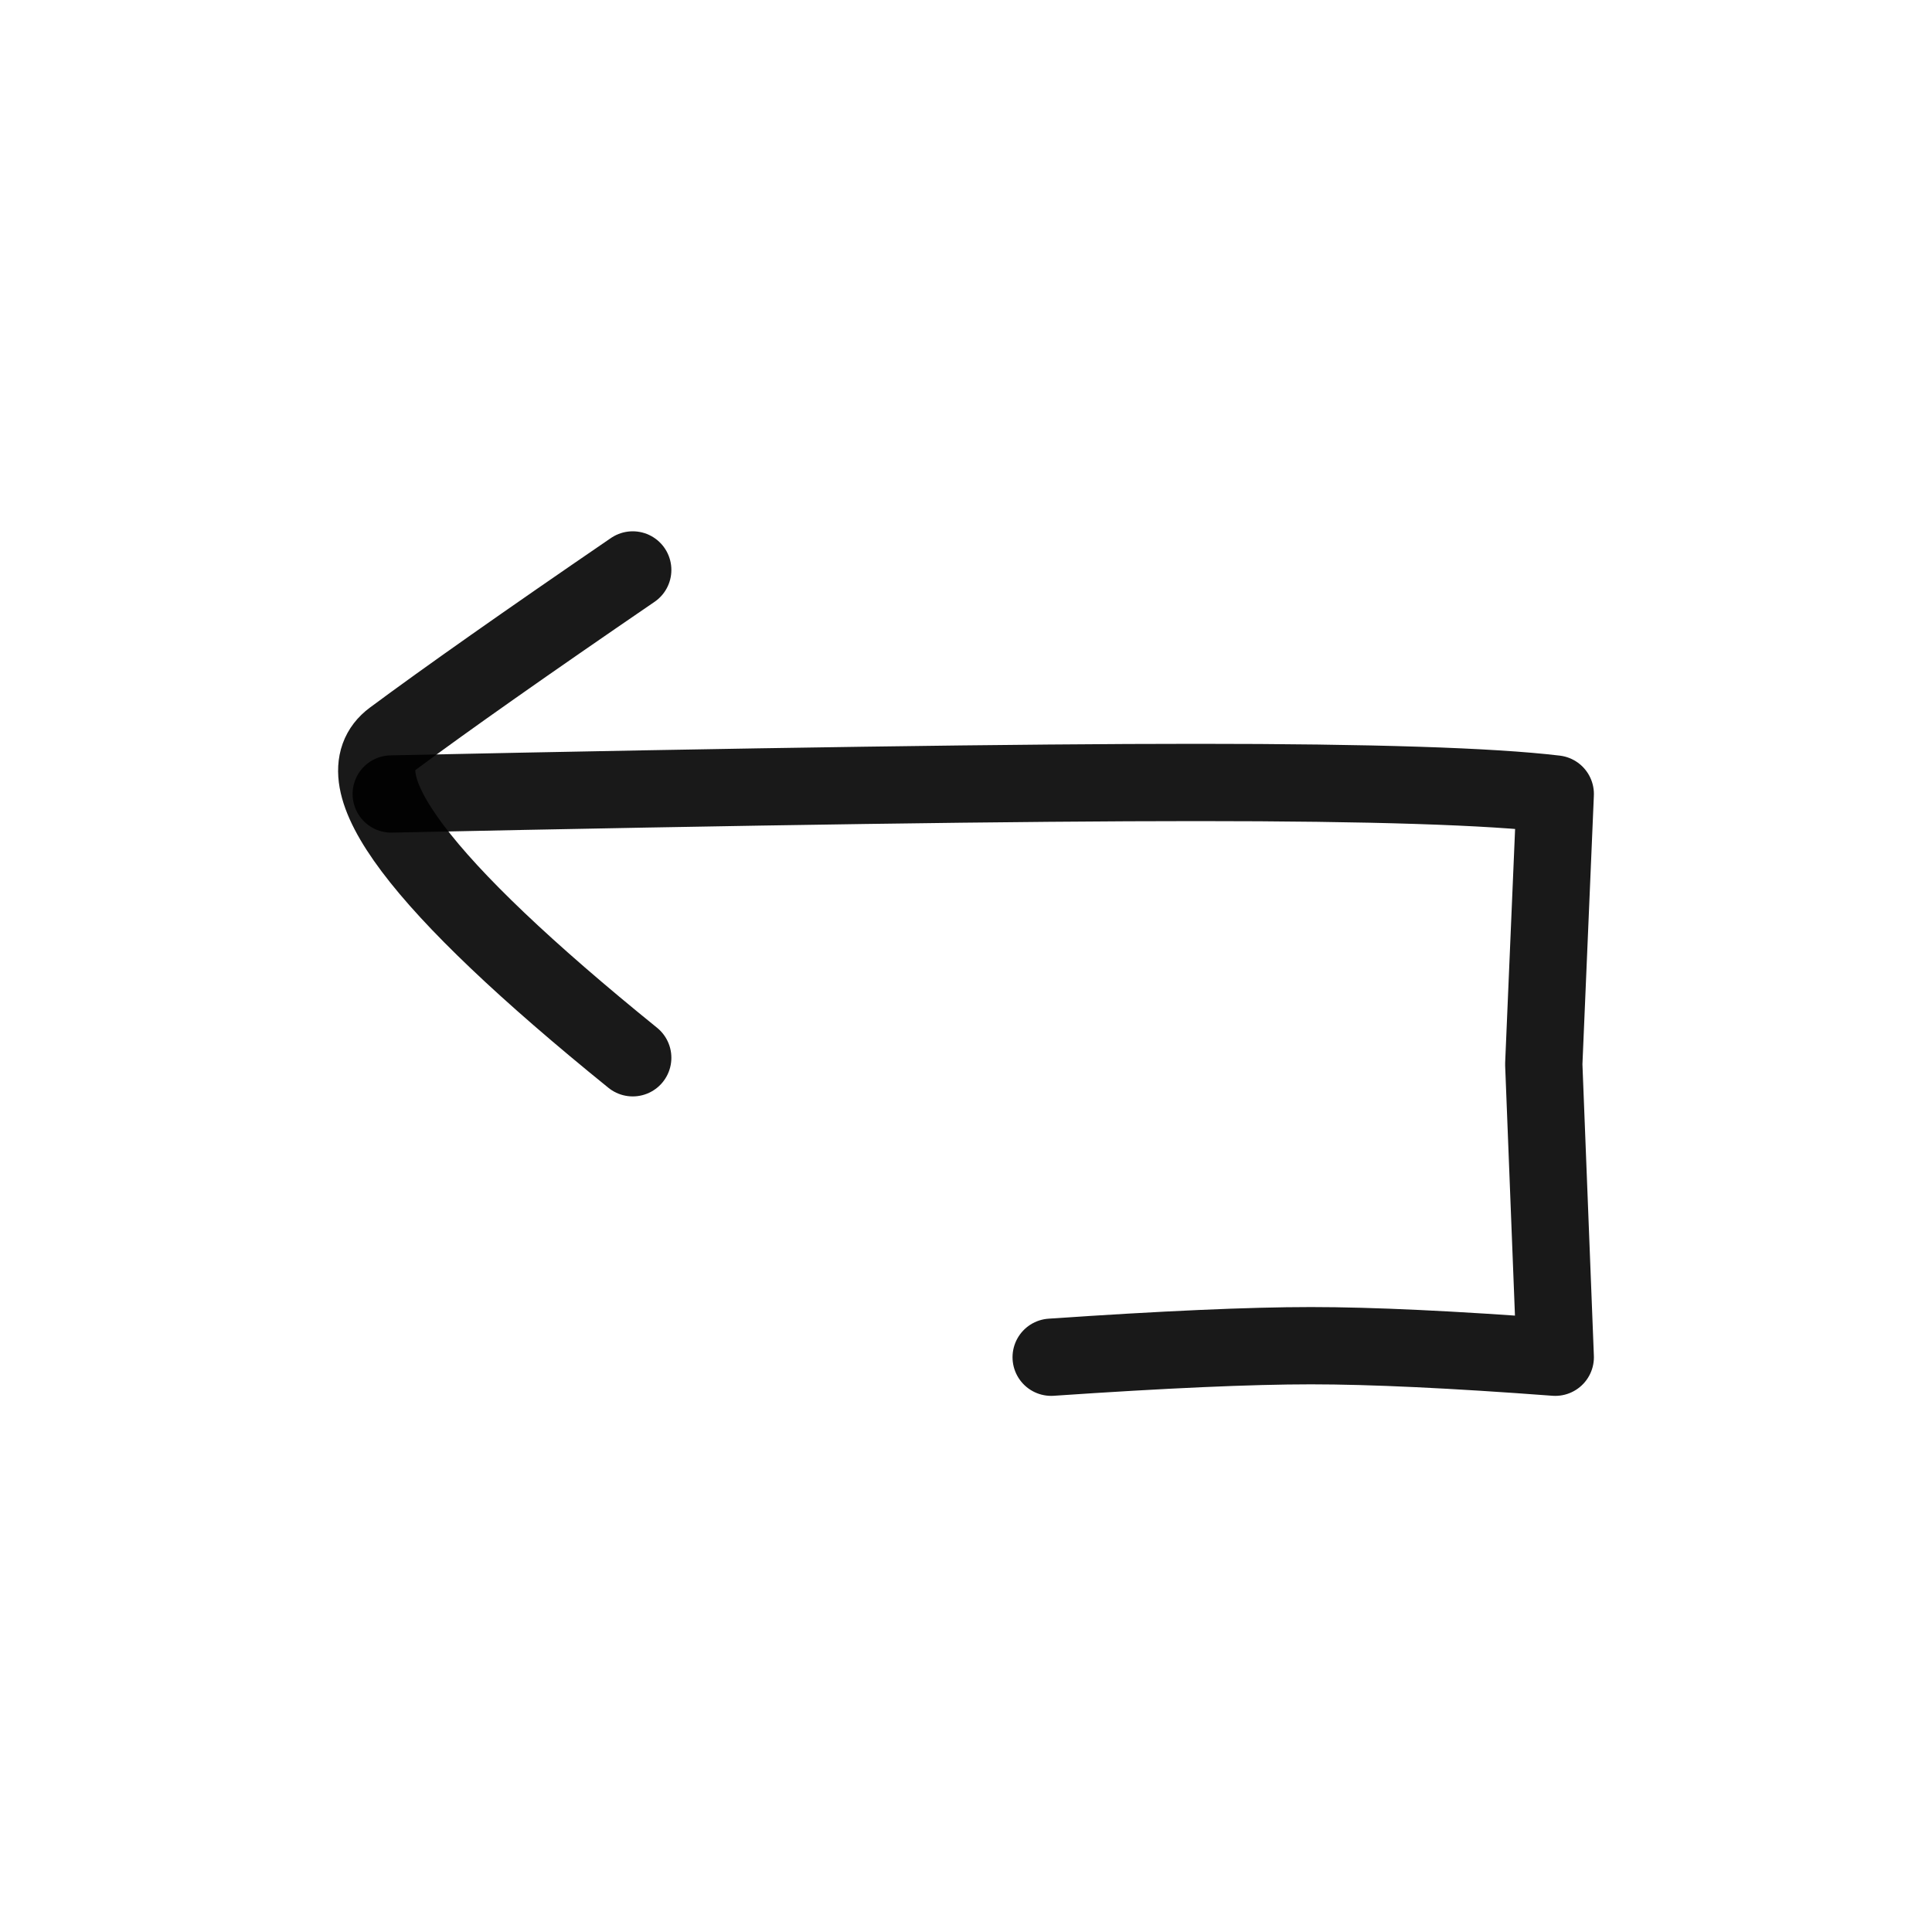
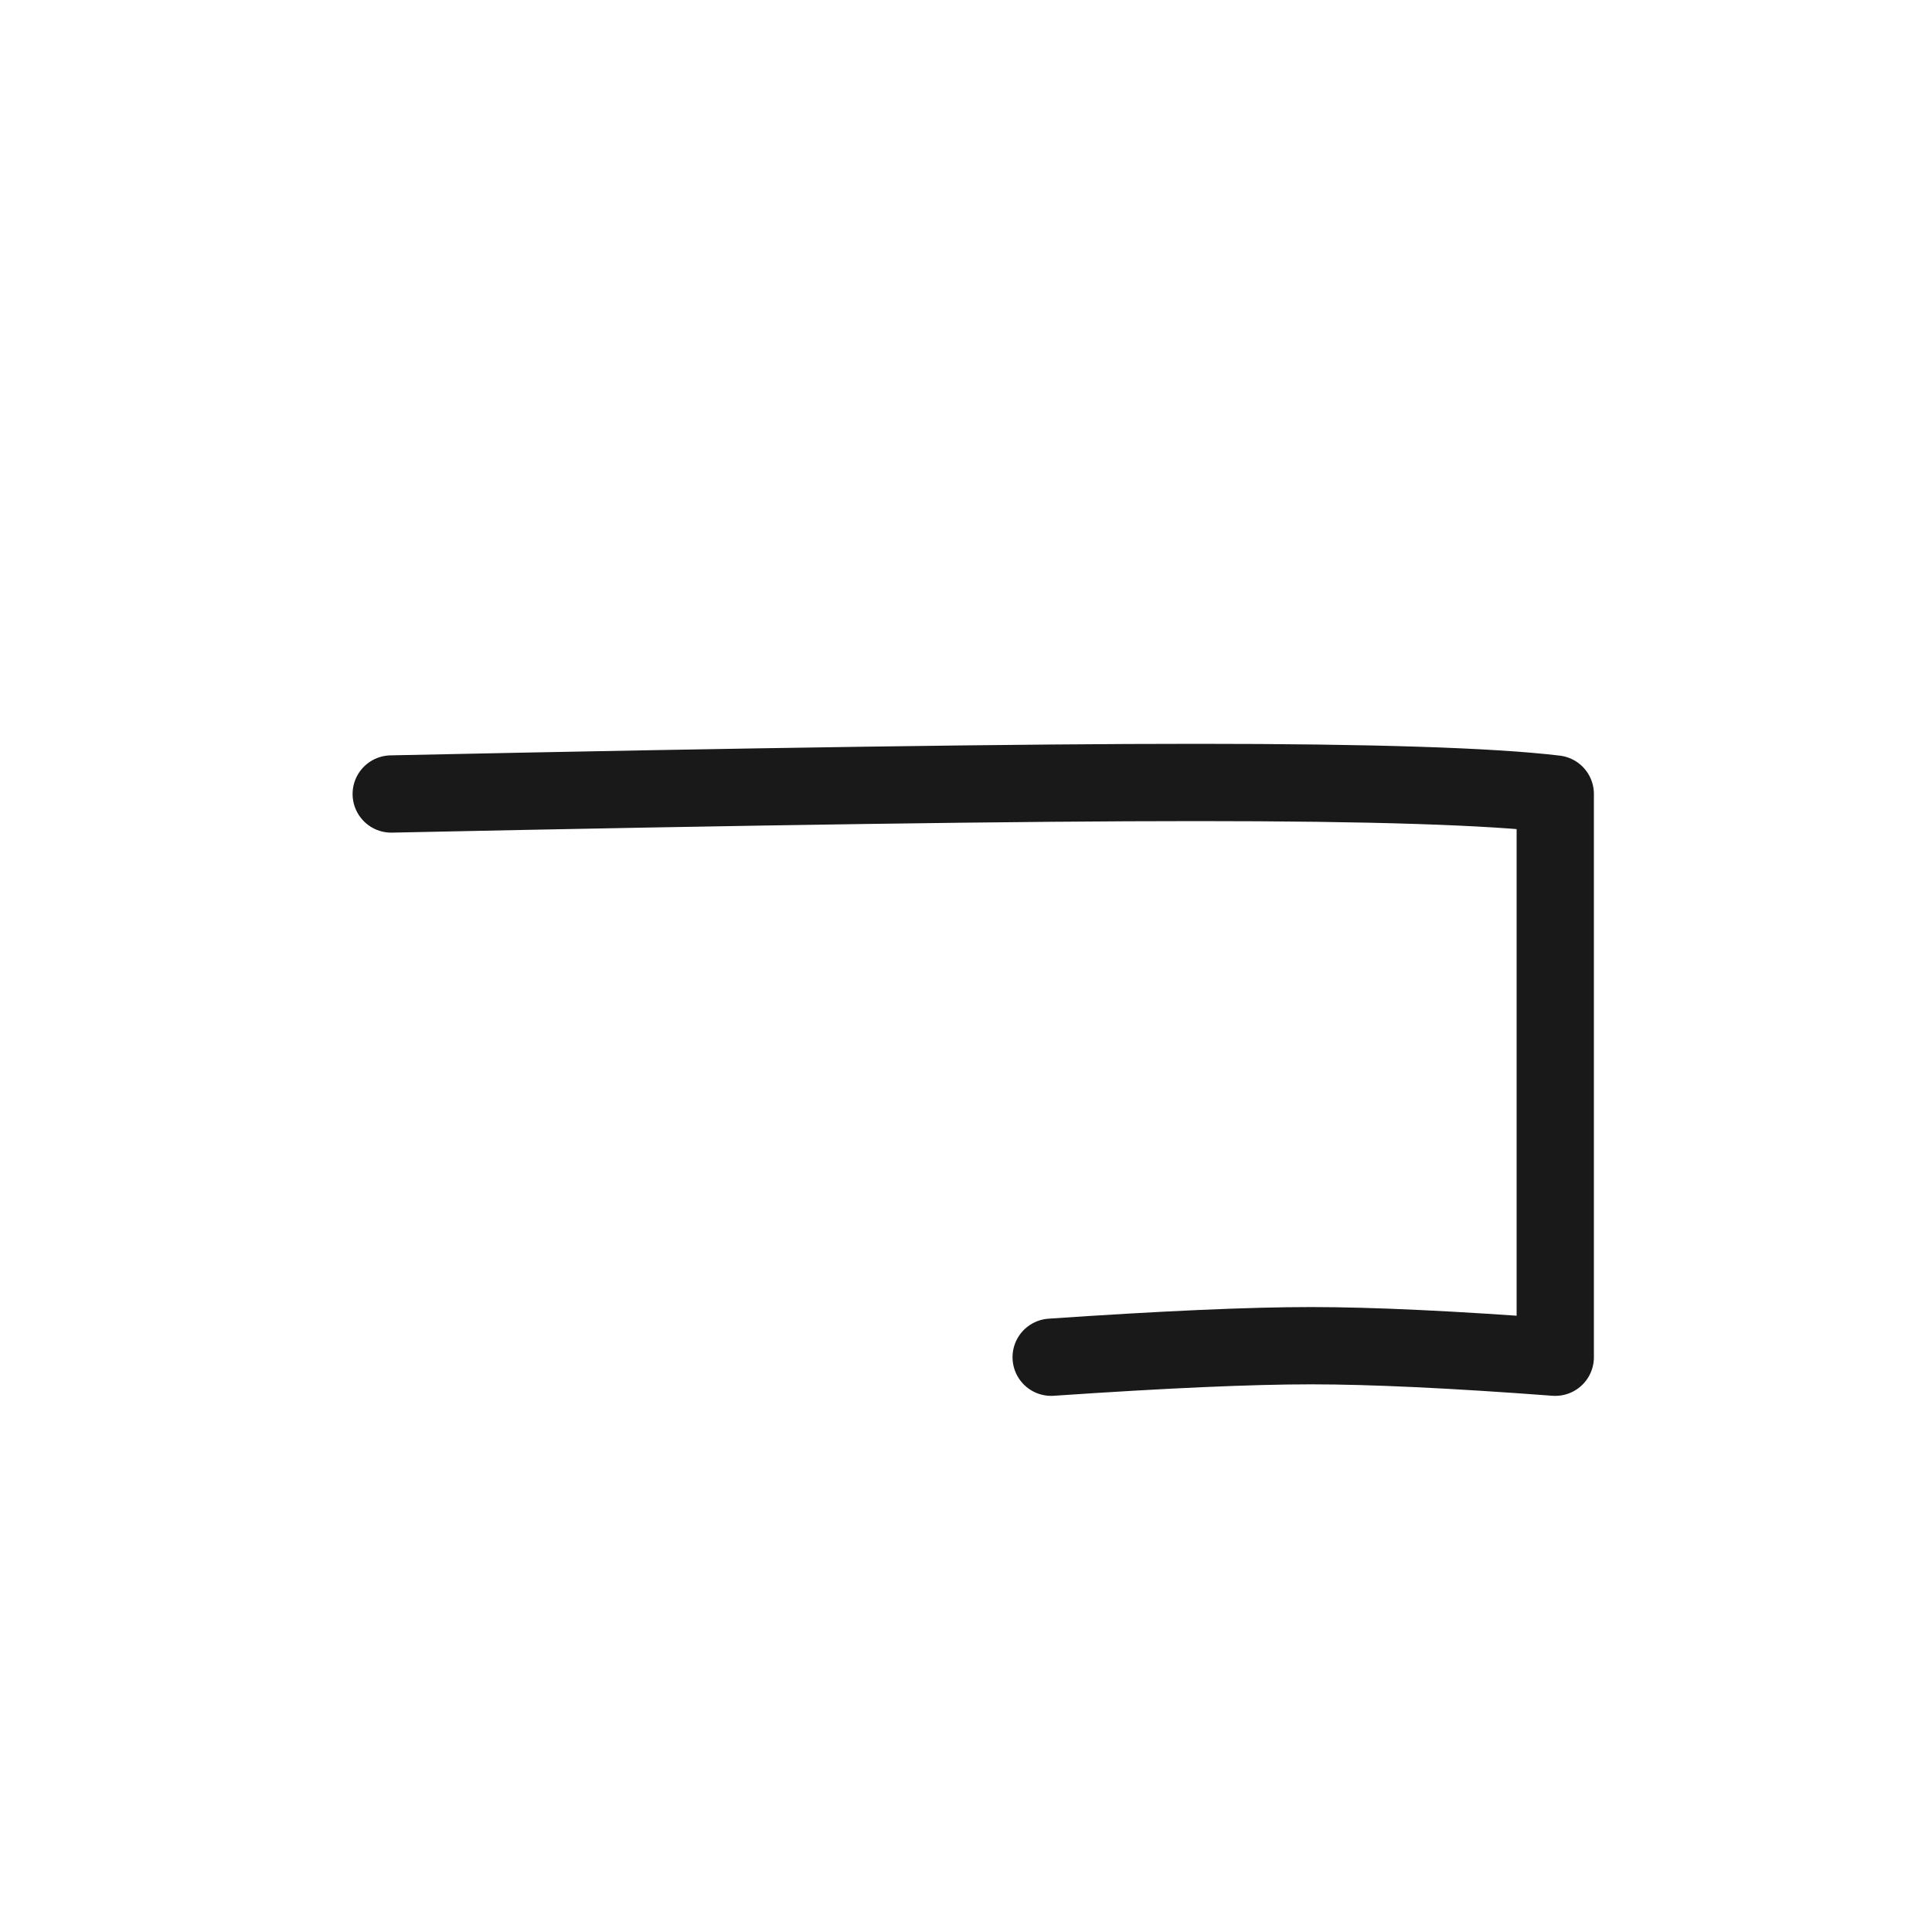
<svg xmlns="http://www.w3.org/2000/svg" width="800px" height="800px" viewBox="0 0 400 400" fill="none">
-   <path d="M217.634 281C240.934 279.408 258.859 278.612 271.409 278.612C283.96 278.612 300.823 279.408 322 281L319.62 220.331L322 164.388C308.647 162.796 283.911 162 247.793 162C211.676 162 156.078 162.796 81 164.388" stroke="#000000" stroke-opacity="0.9" stroke-width="16" stroke-linecap="round" stroke-linejoin="round" />
-   <path d="M131 118C109.03 133.027 92.482 144.668 81.355 152.922C70.228 161.177 86.777 183.202 131 219" stroke="#000000" stroke-opacity="0.9" stroke-width="16" stroke-linecap="round" stroke-linejoin="round" />
+   <path d="M217.634 281C240.934 279.408 258.859 278.612 271.409 278.612C283.96 278.612 300.823 279.408 322 281L322 164.388C308.647 162.796 283.911 162 247.793 162C211.676 162 156.078 162.796 81 164.388" stroke="#000000" stroke-opacity="0.9" stroke-width="16" stroke-linecap="round" stroke-linejoin="round" />
</svg>